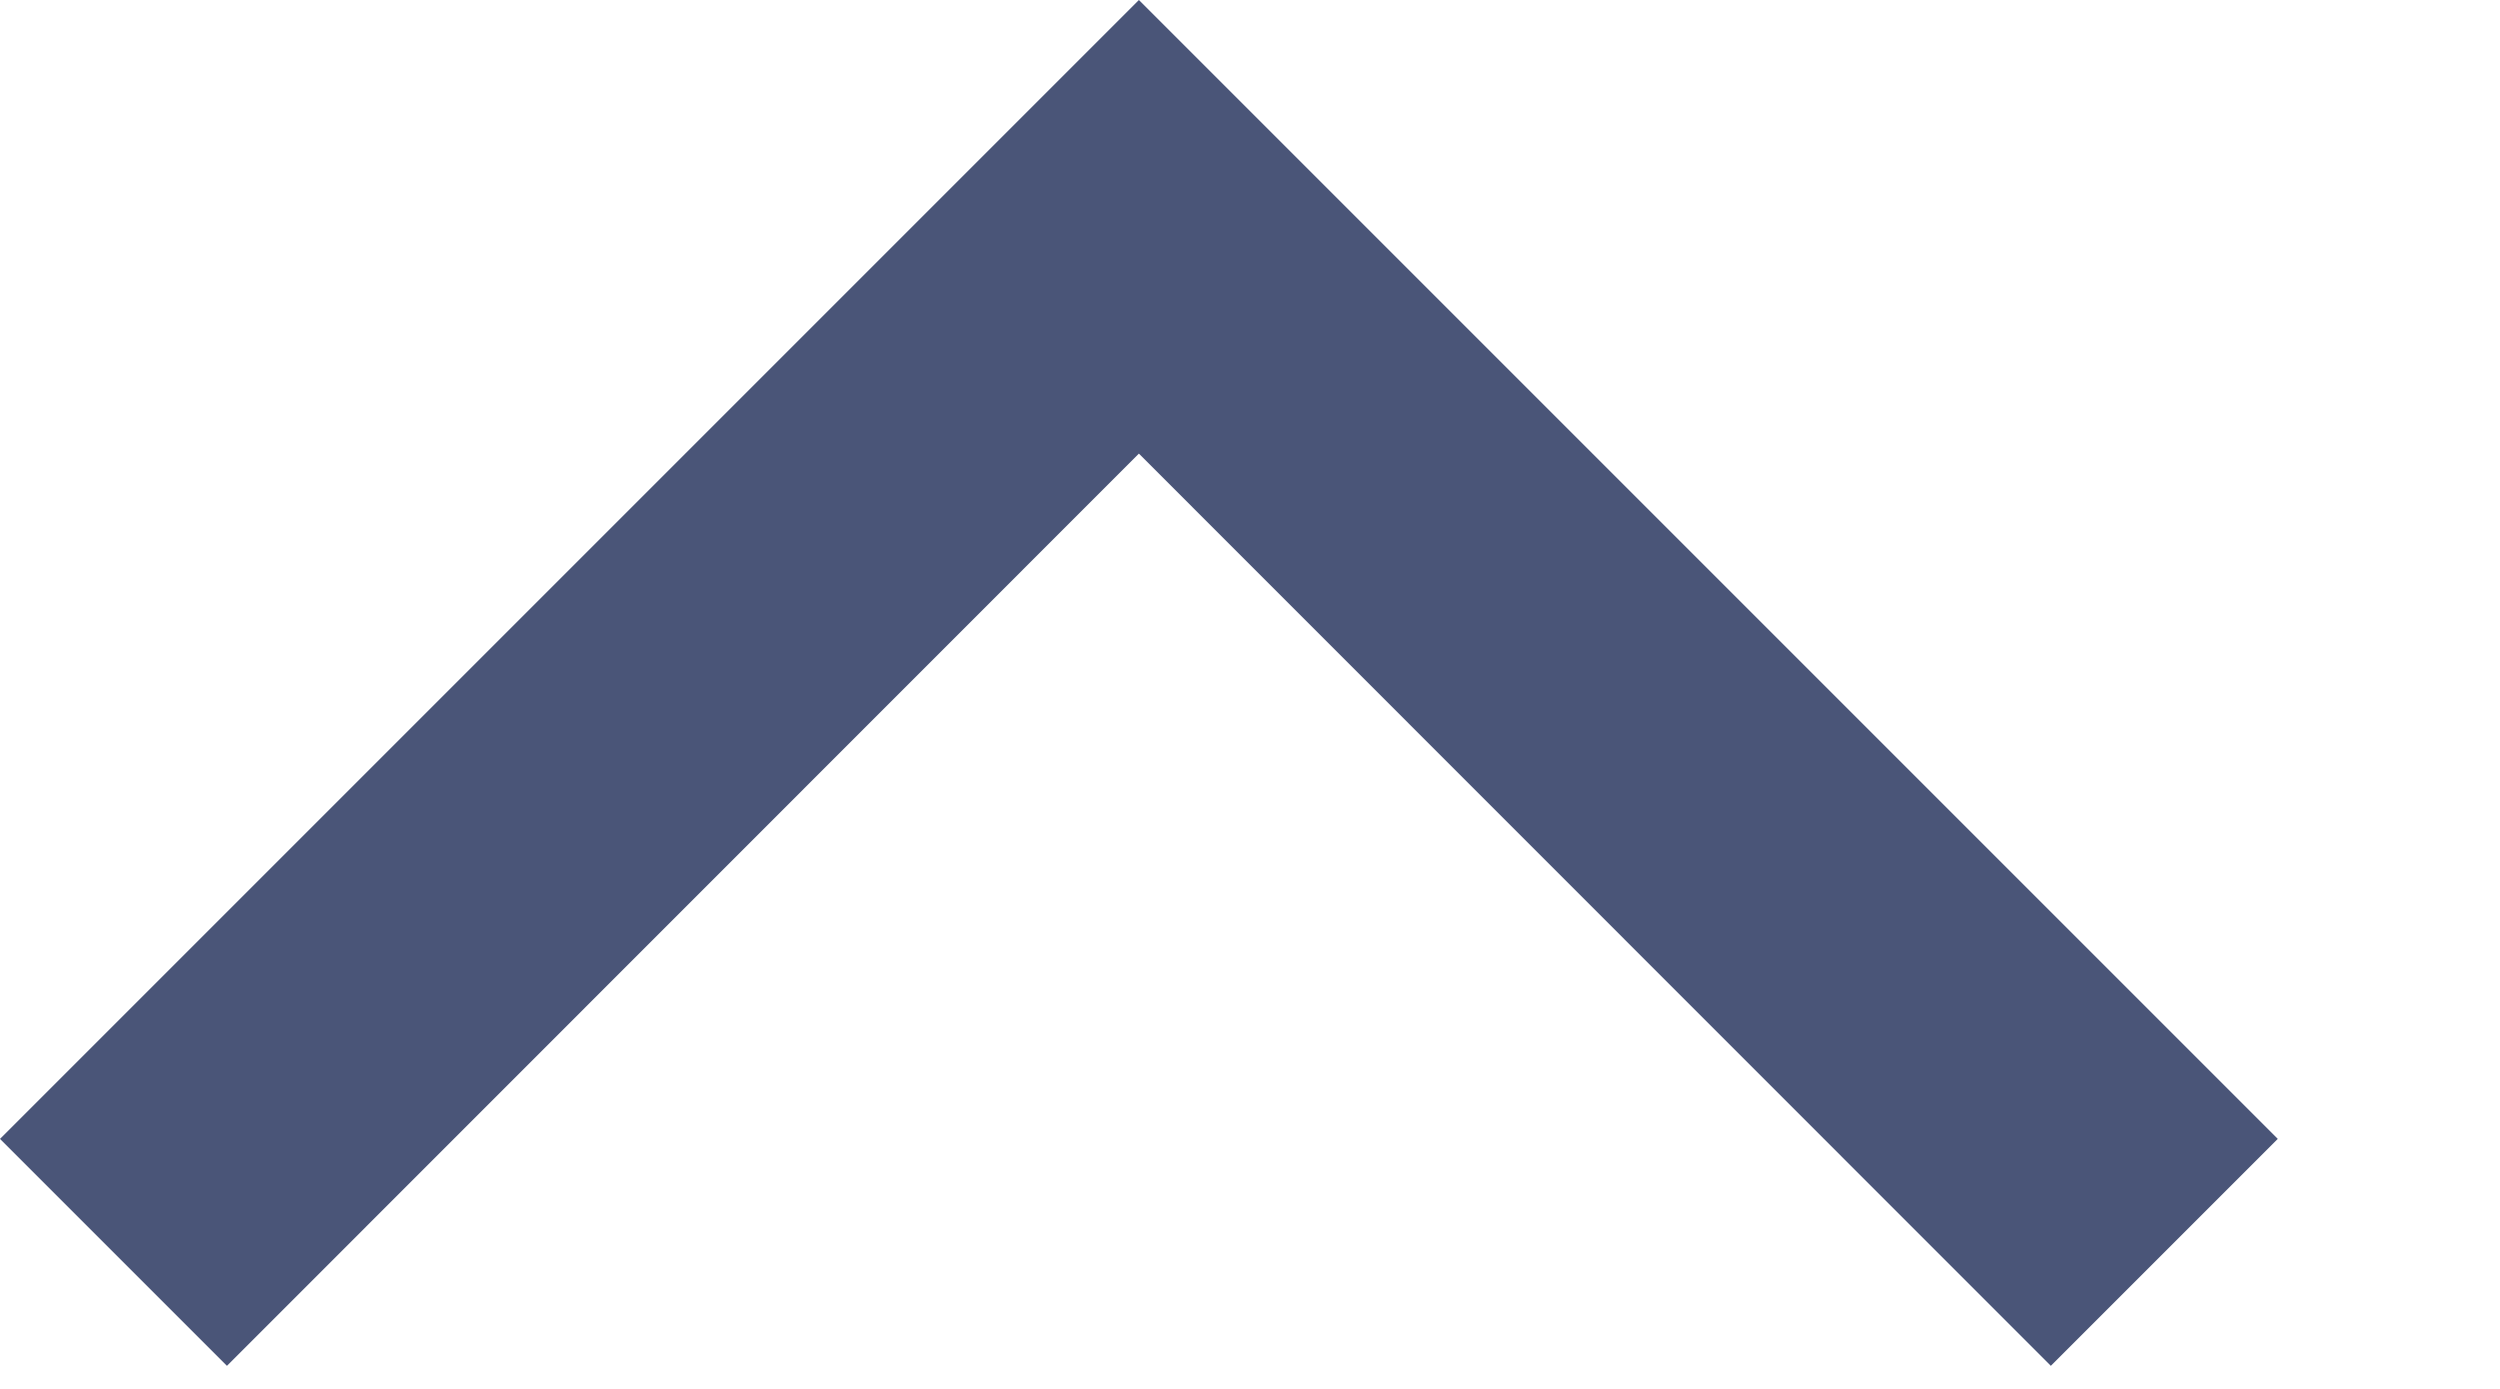
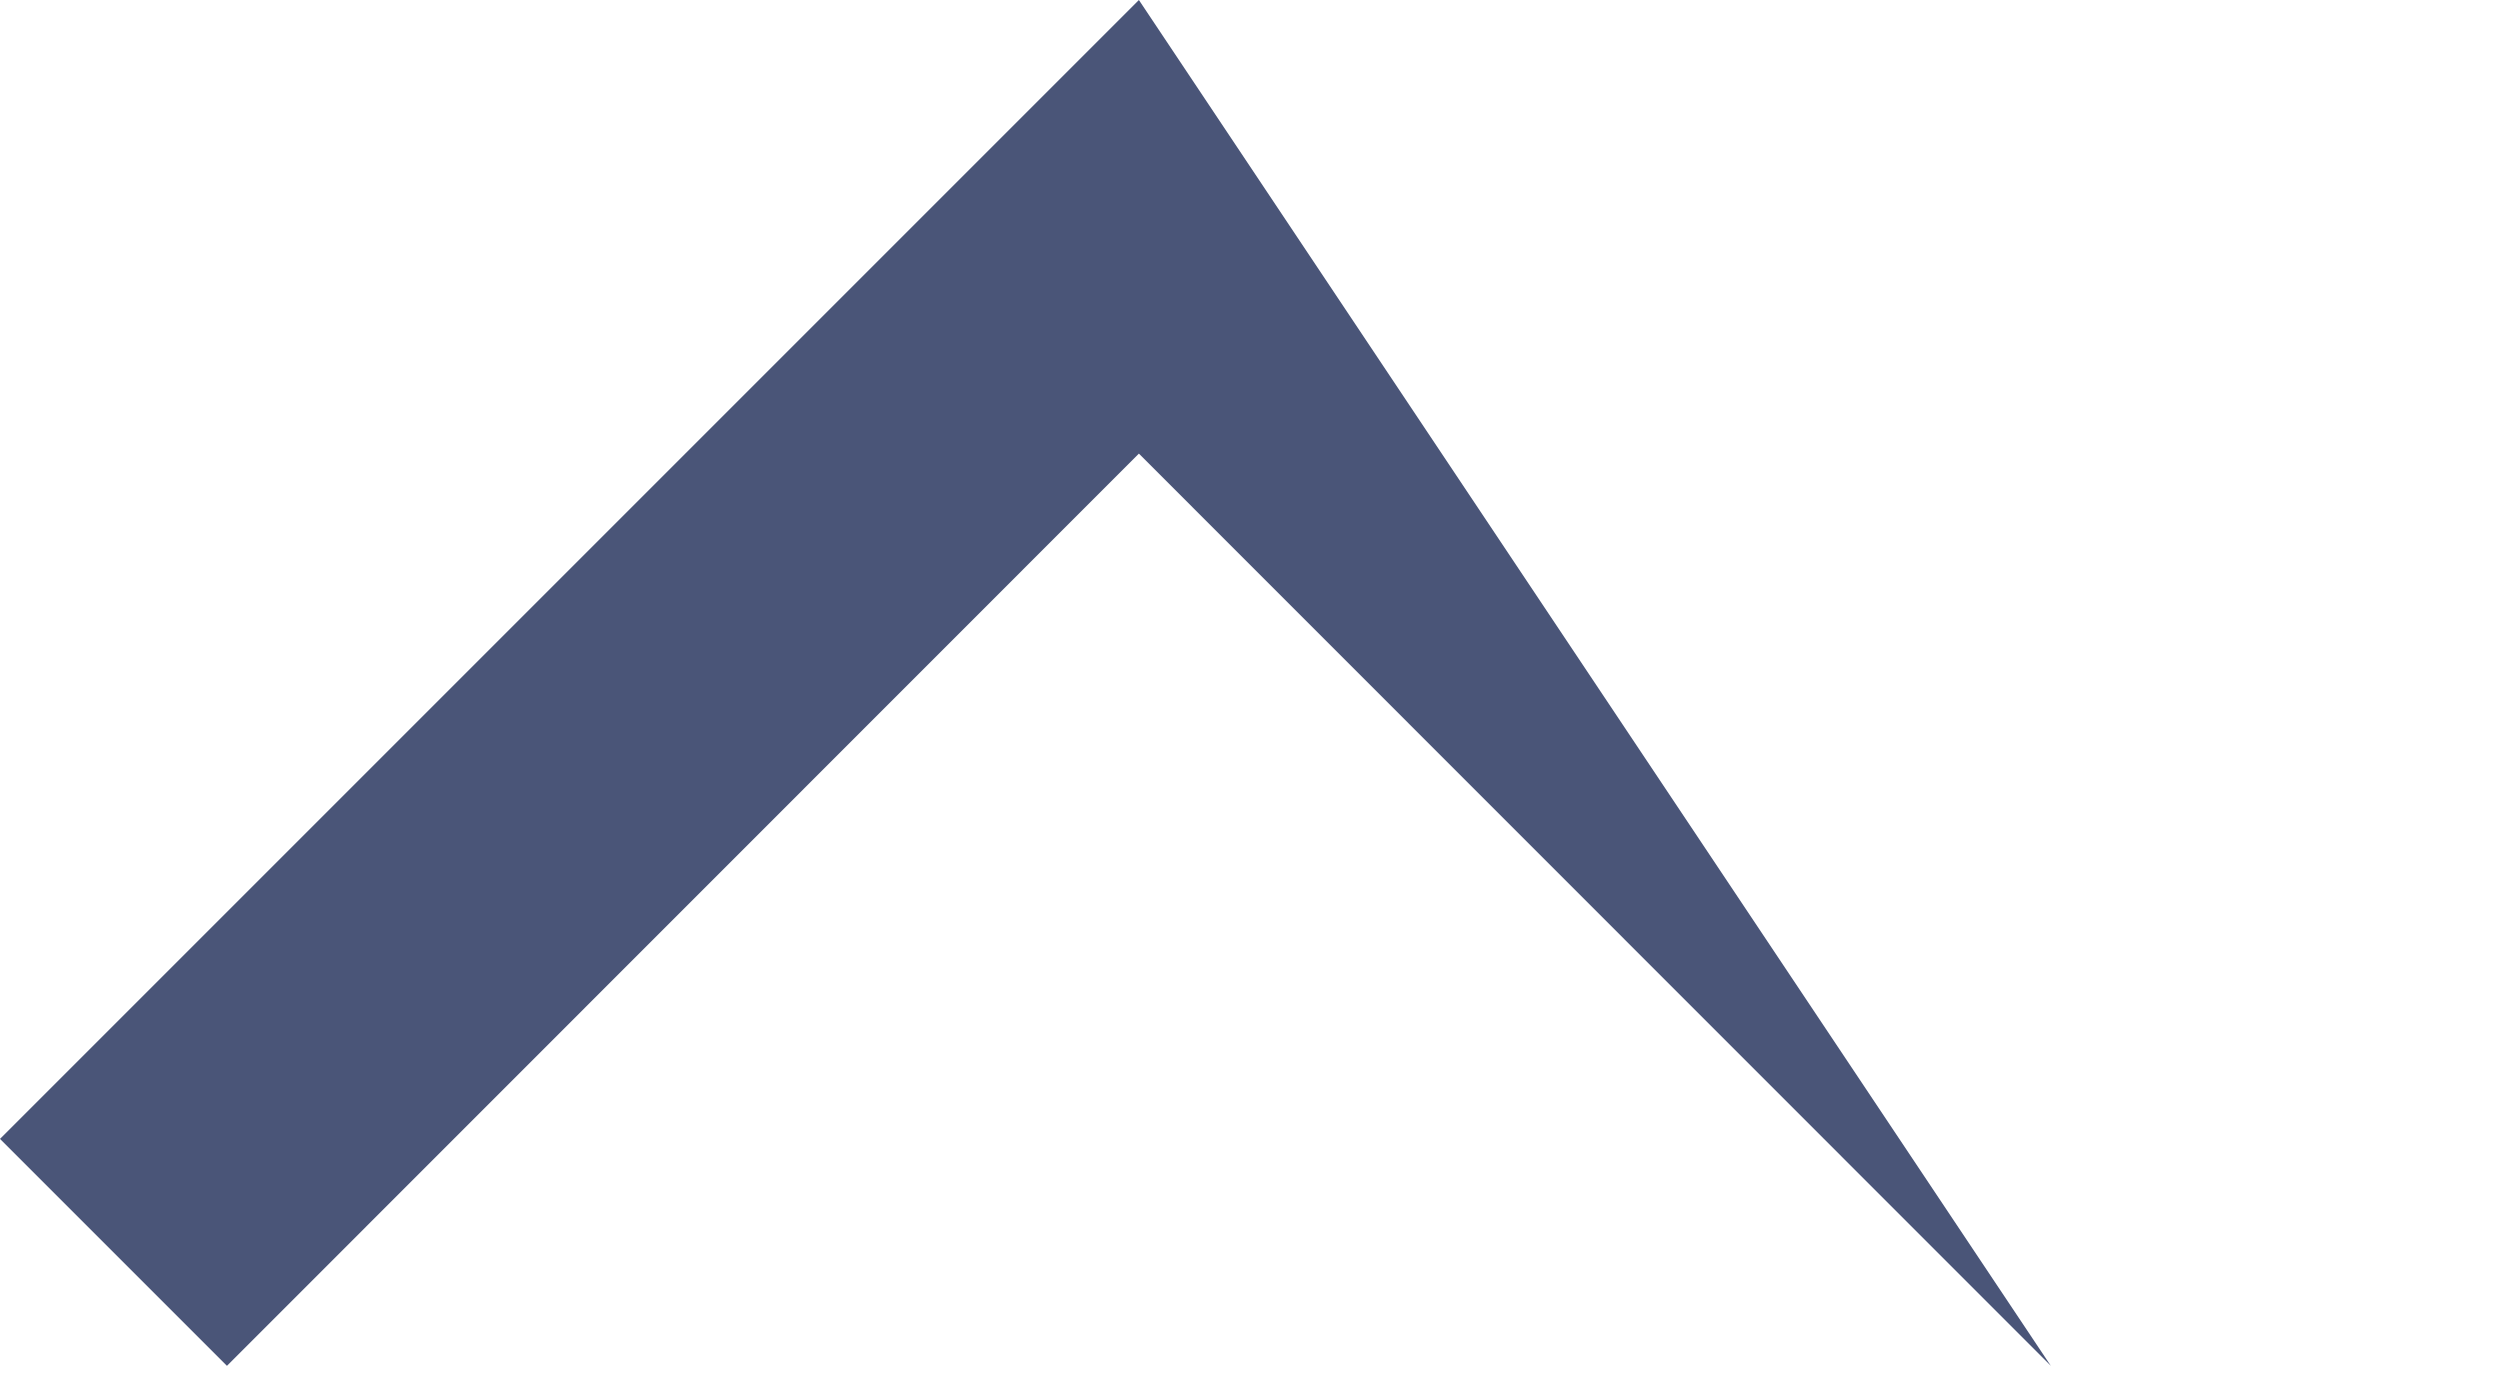
<svg xmlns="http://www.w3.org/2000/svg" fill="none" height="100%" overflow="visible" preserveAspectRatio="none" style="display: block;" viewBox="0 0 9 5" width="100%">
-   <path d="M0.817 4.917L0 4.1L4.1 0L8.2 4.1L7.383 4.917L4.1 1.633L0.817 4.917Z" fill="#4A5578" id="Vector" />
+   <path d="M0.817 4.917L0 4.1L4.1 0L7.383 4.917L4.1 1.633L0.817 4.917Z" fill="#4A5578" id="Vector" />
</svg>